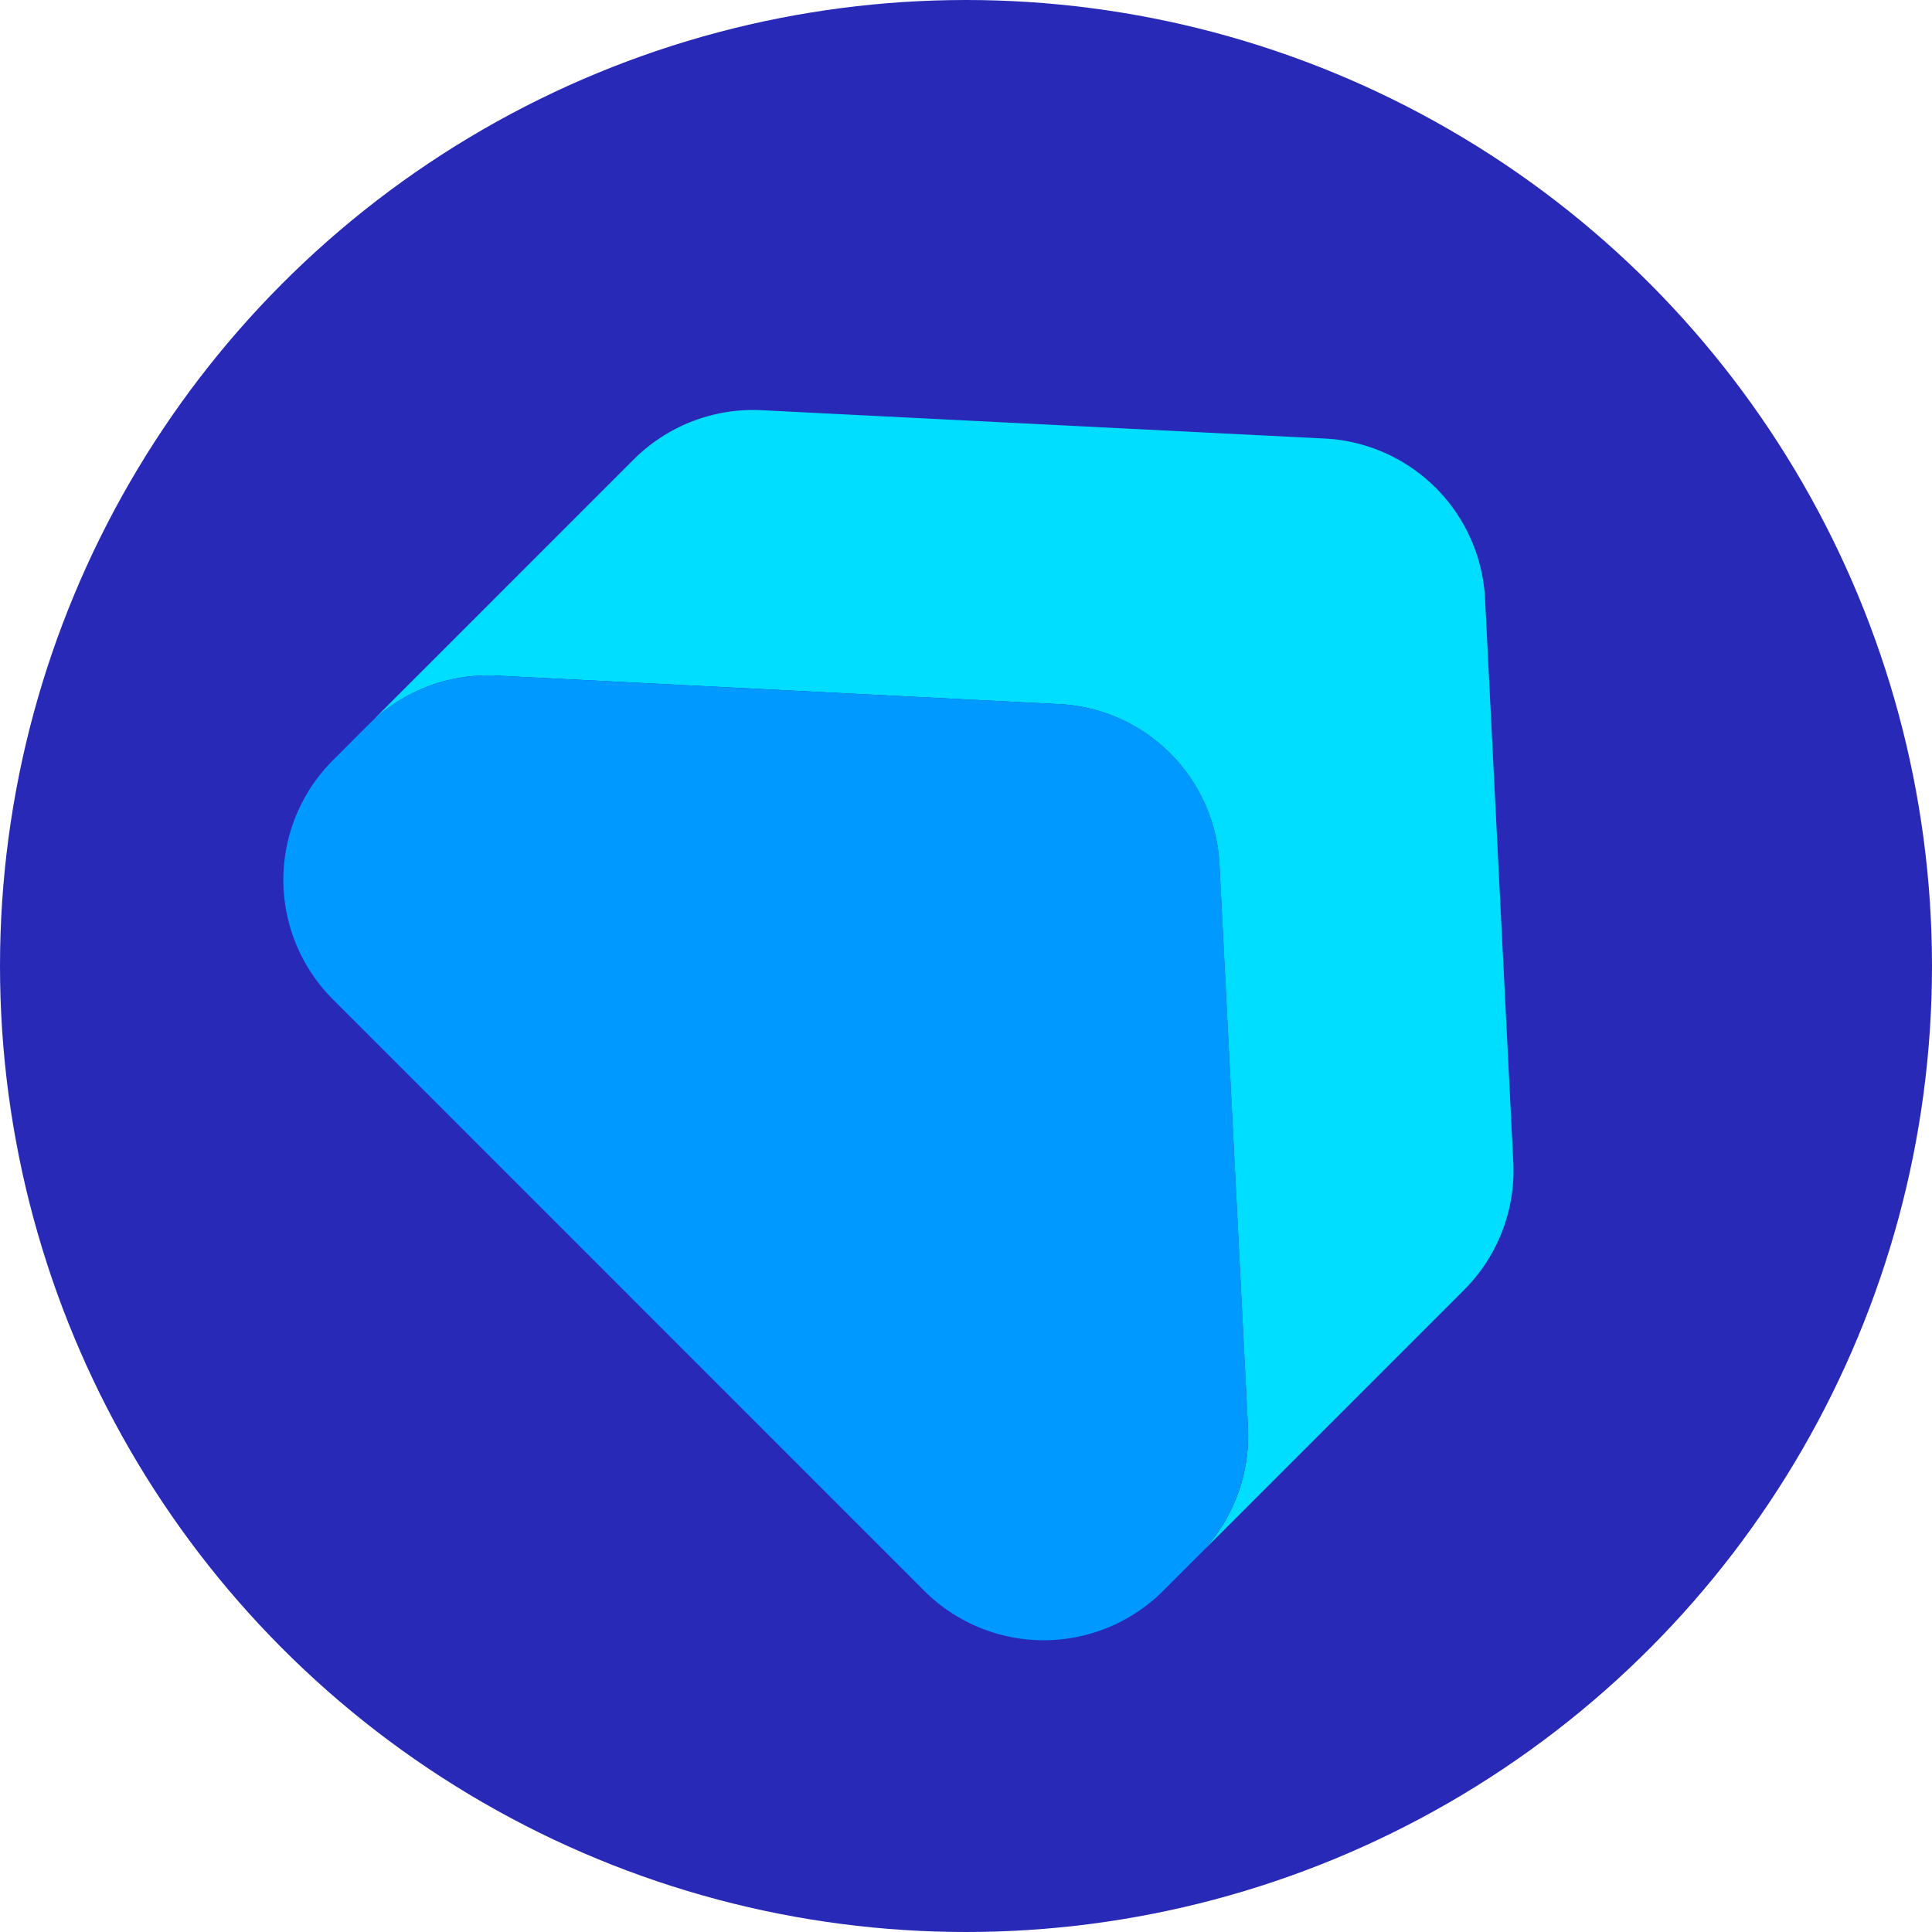
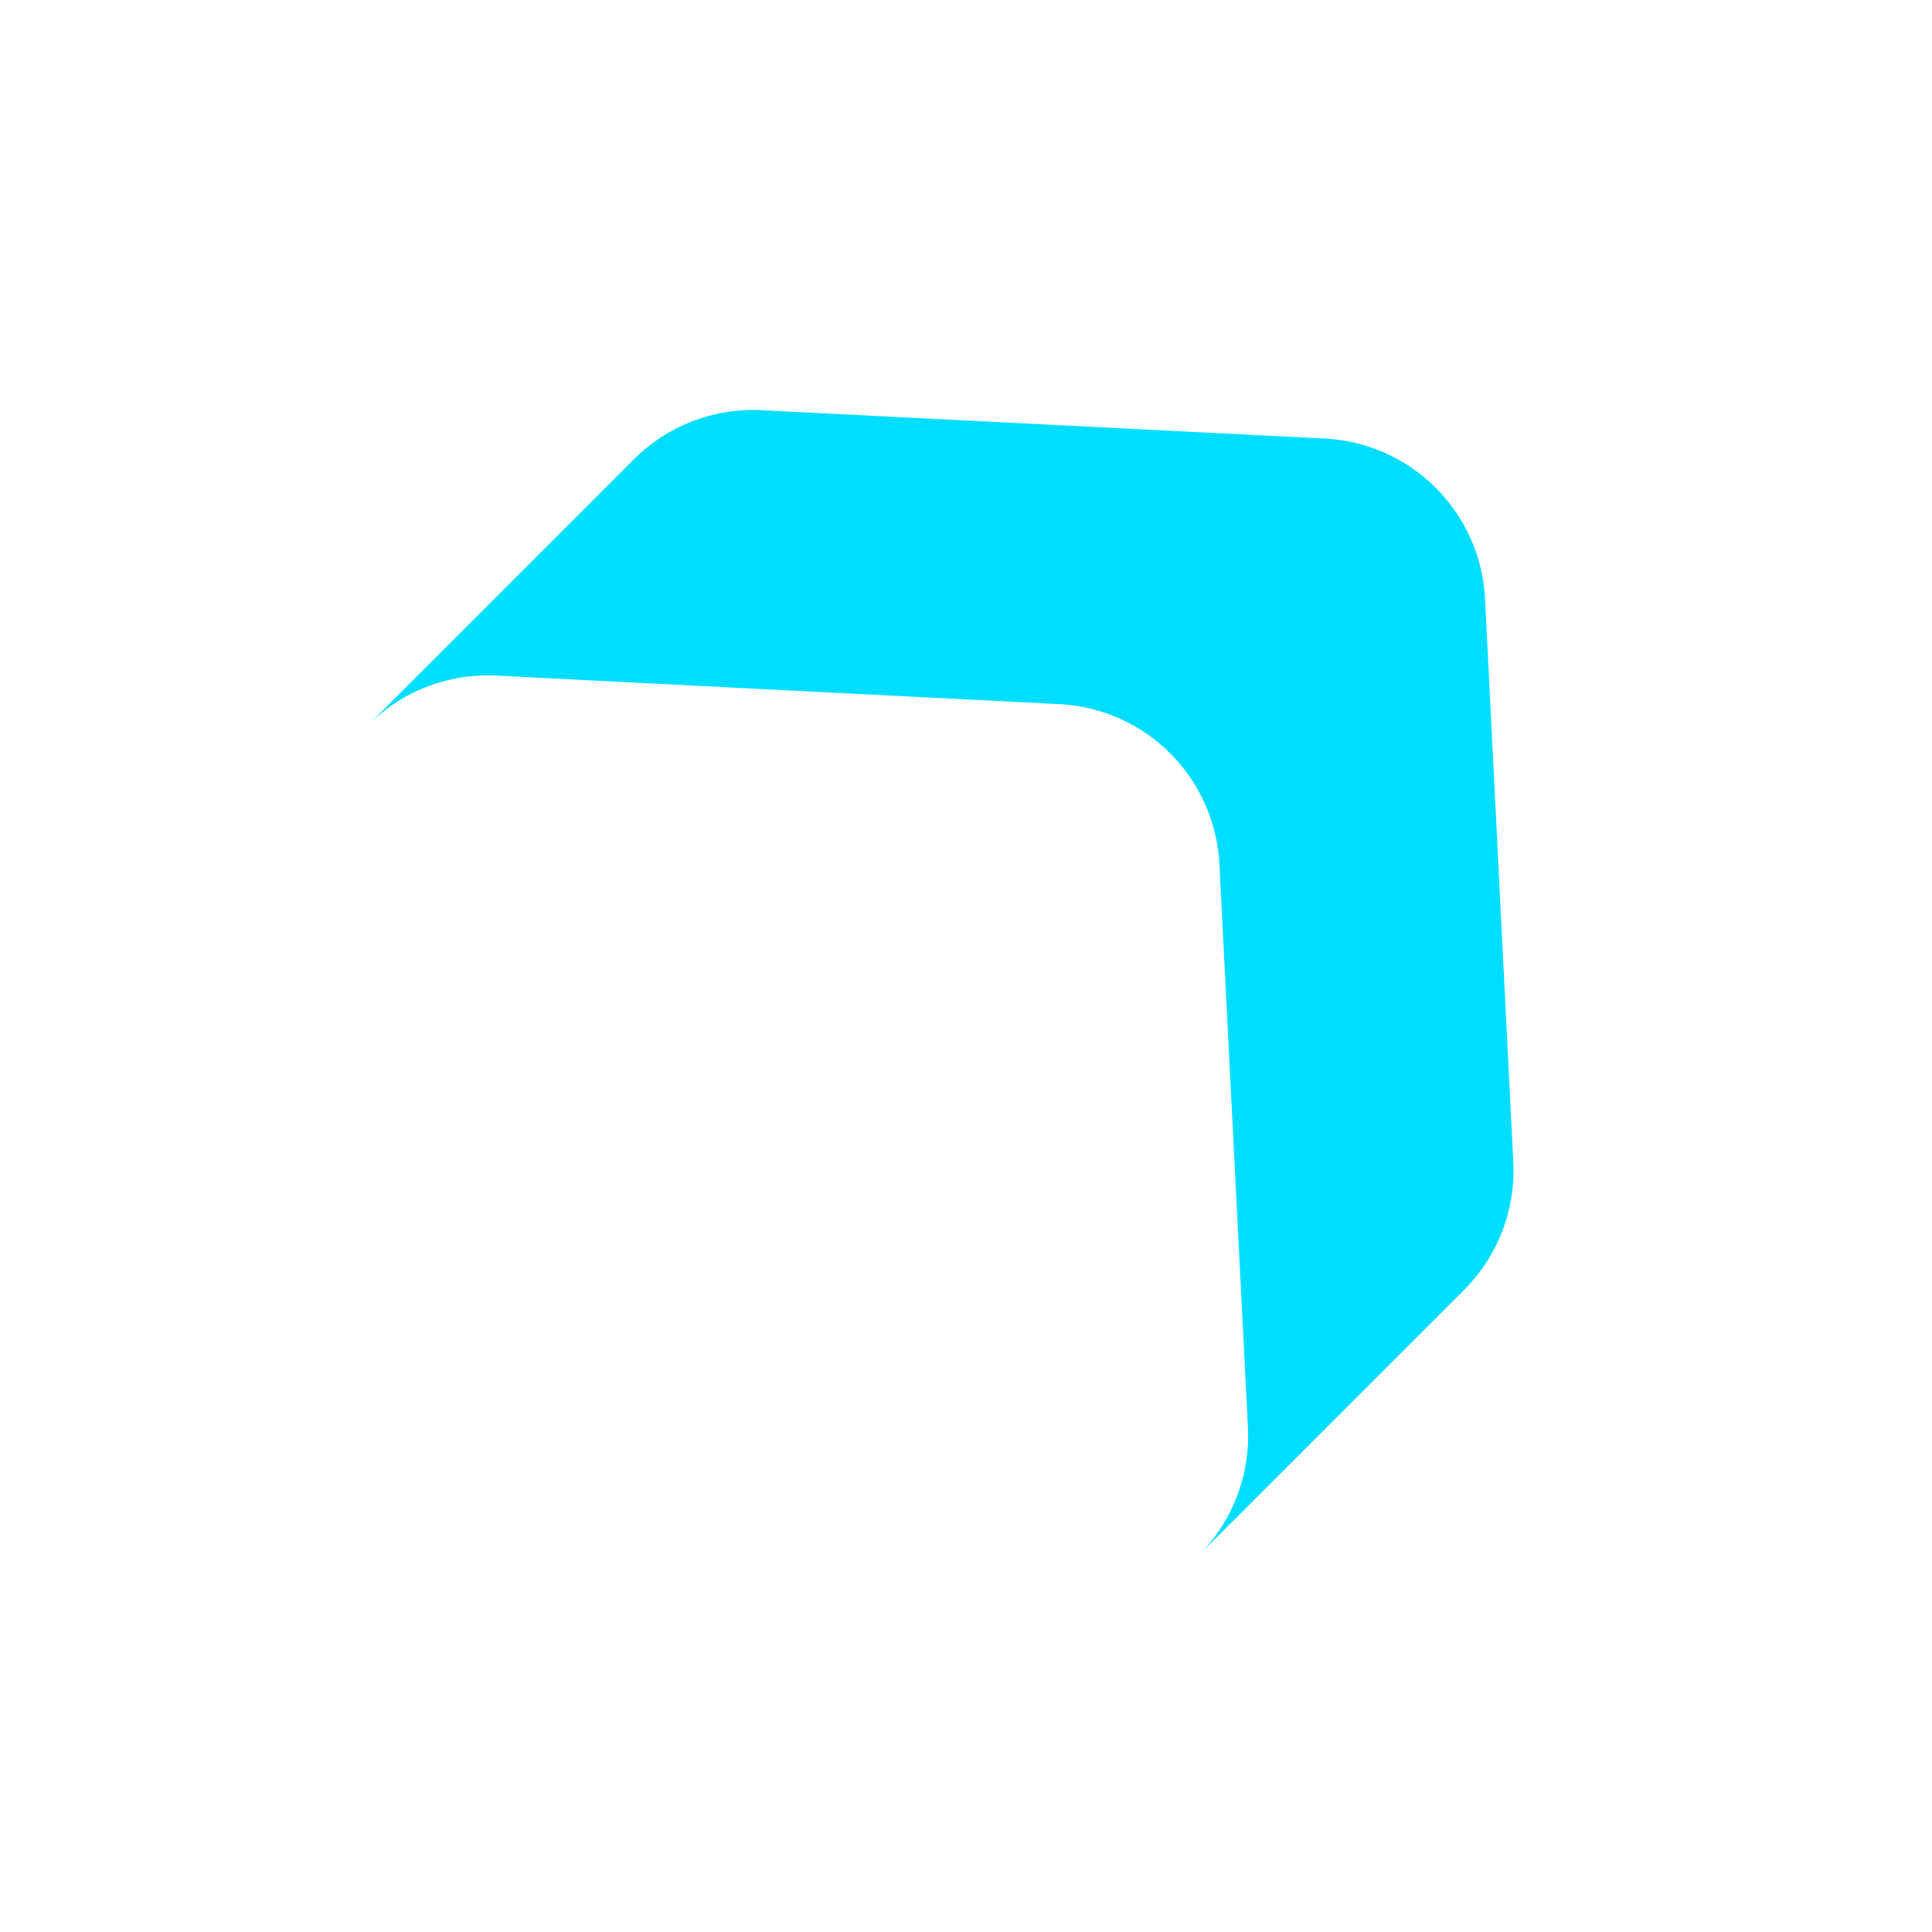
<svg xmlns="http://www.w3.org/2000/svg" id="Group_490" data-name="Group 490" width="127" height="127" viewBox="0 0 127 127">
-   <circle id="Ellipse_1" data-name="Ellipse 1" cx="63.5" cy="63.5" r="63.5" fill="#2929b8" />
  <g id="Group_213" data-name="Group 213" transform="translate(18.628 26.946)">
    <path id="Path_1055" data-name="Path 1055" d="M115.272,93.871a11.1,11.1,0,0,1-3.238,8.417L94.7,119.624c.091-.1.182-.188.273-.291a11.142,11.142,0,0,0,2.856-8.016l-1.874-37A11.1,11.1,0,0,0,85.414,63.776l-37-1.874a11.134,11.134,0,0,0-8,2.85c-.1.085-.188.17-.279.261L57.448,47.7a11.1,11.1,0,0,1,8.41-3.244l37.013,1.862a11.115,11.115,0,0,1,10.545,10.539l1.856,37.013Z" transform="translate(-34.424 -44.437)" fill="#00deff" />
-     <path id="Path_1056" data-name="Path 1056" d="M94.123,122.645a11.151,11.151,0,0,1-2.856,8.016l-.273.291-2.438,2.438a11.115,11.115,0,0,1-15.711,0L33.976,94.515a11.111,11.111,0,0,1,0-15.717L36.3,76.469c.042-.042.091-.091.133-.127.091-.091.182-.176.279-.261a11.124,11.124,0,0,1,8-2.85l37,1.874A11.1,11.1,0,0,1,92.261,85.644l1.874,37Z" transform="translate(-30.72 -55.766)" fill="#09f" />
  </g>
</svg>